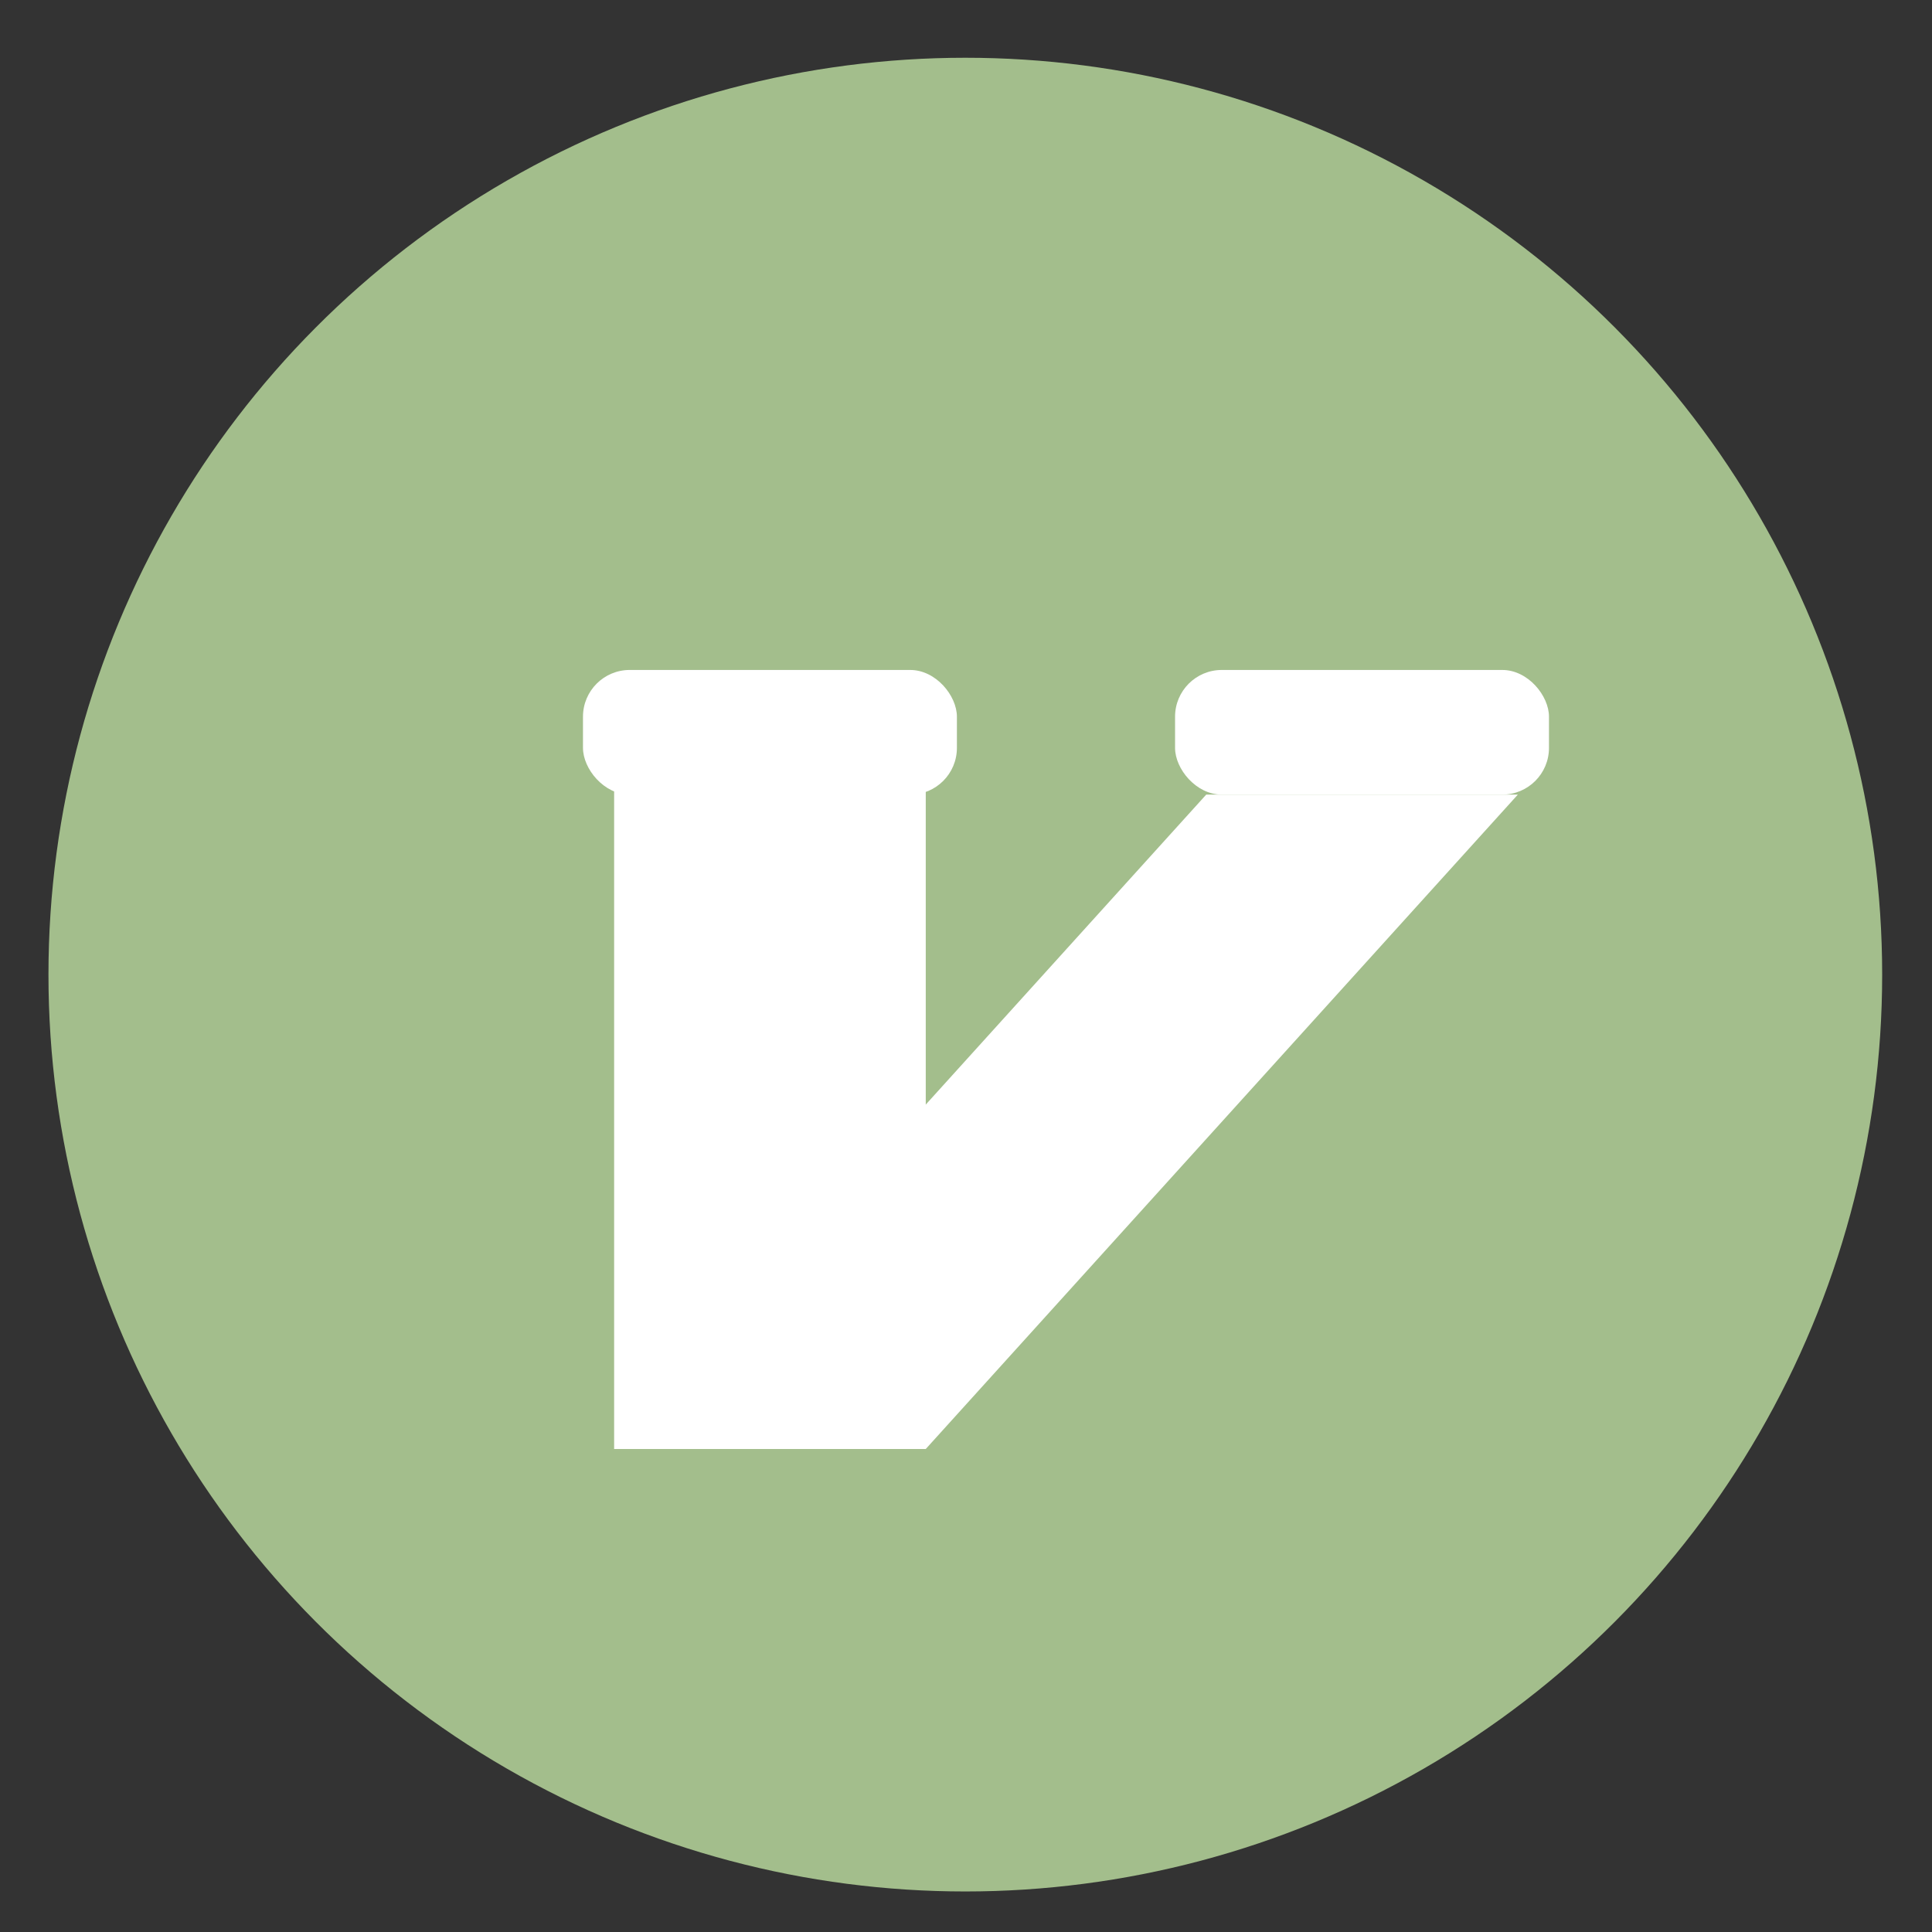
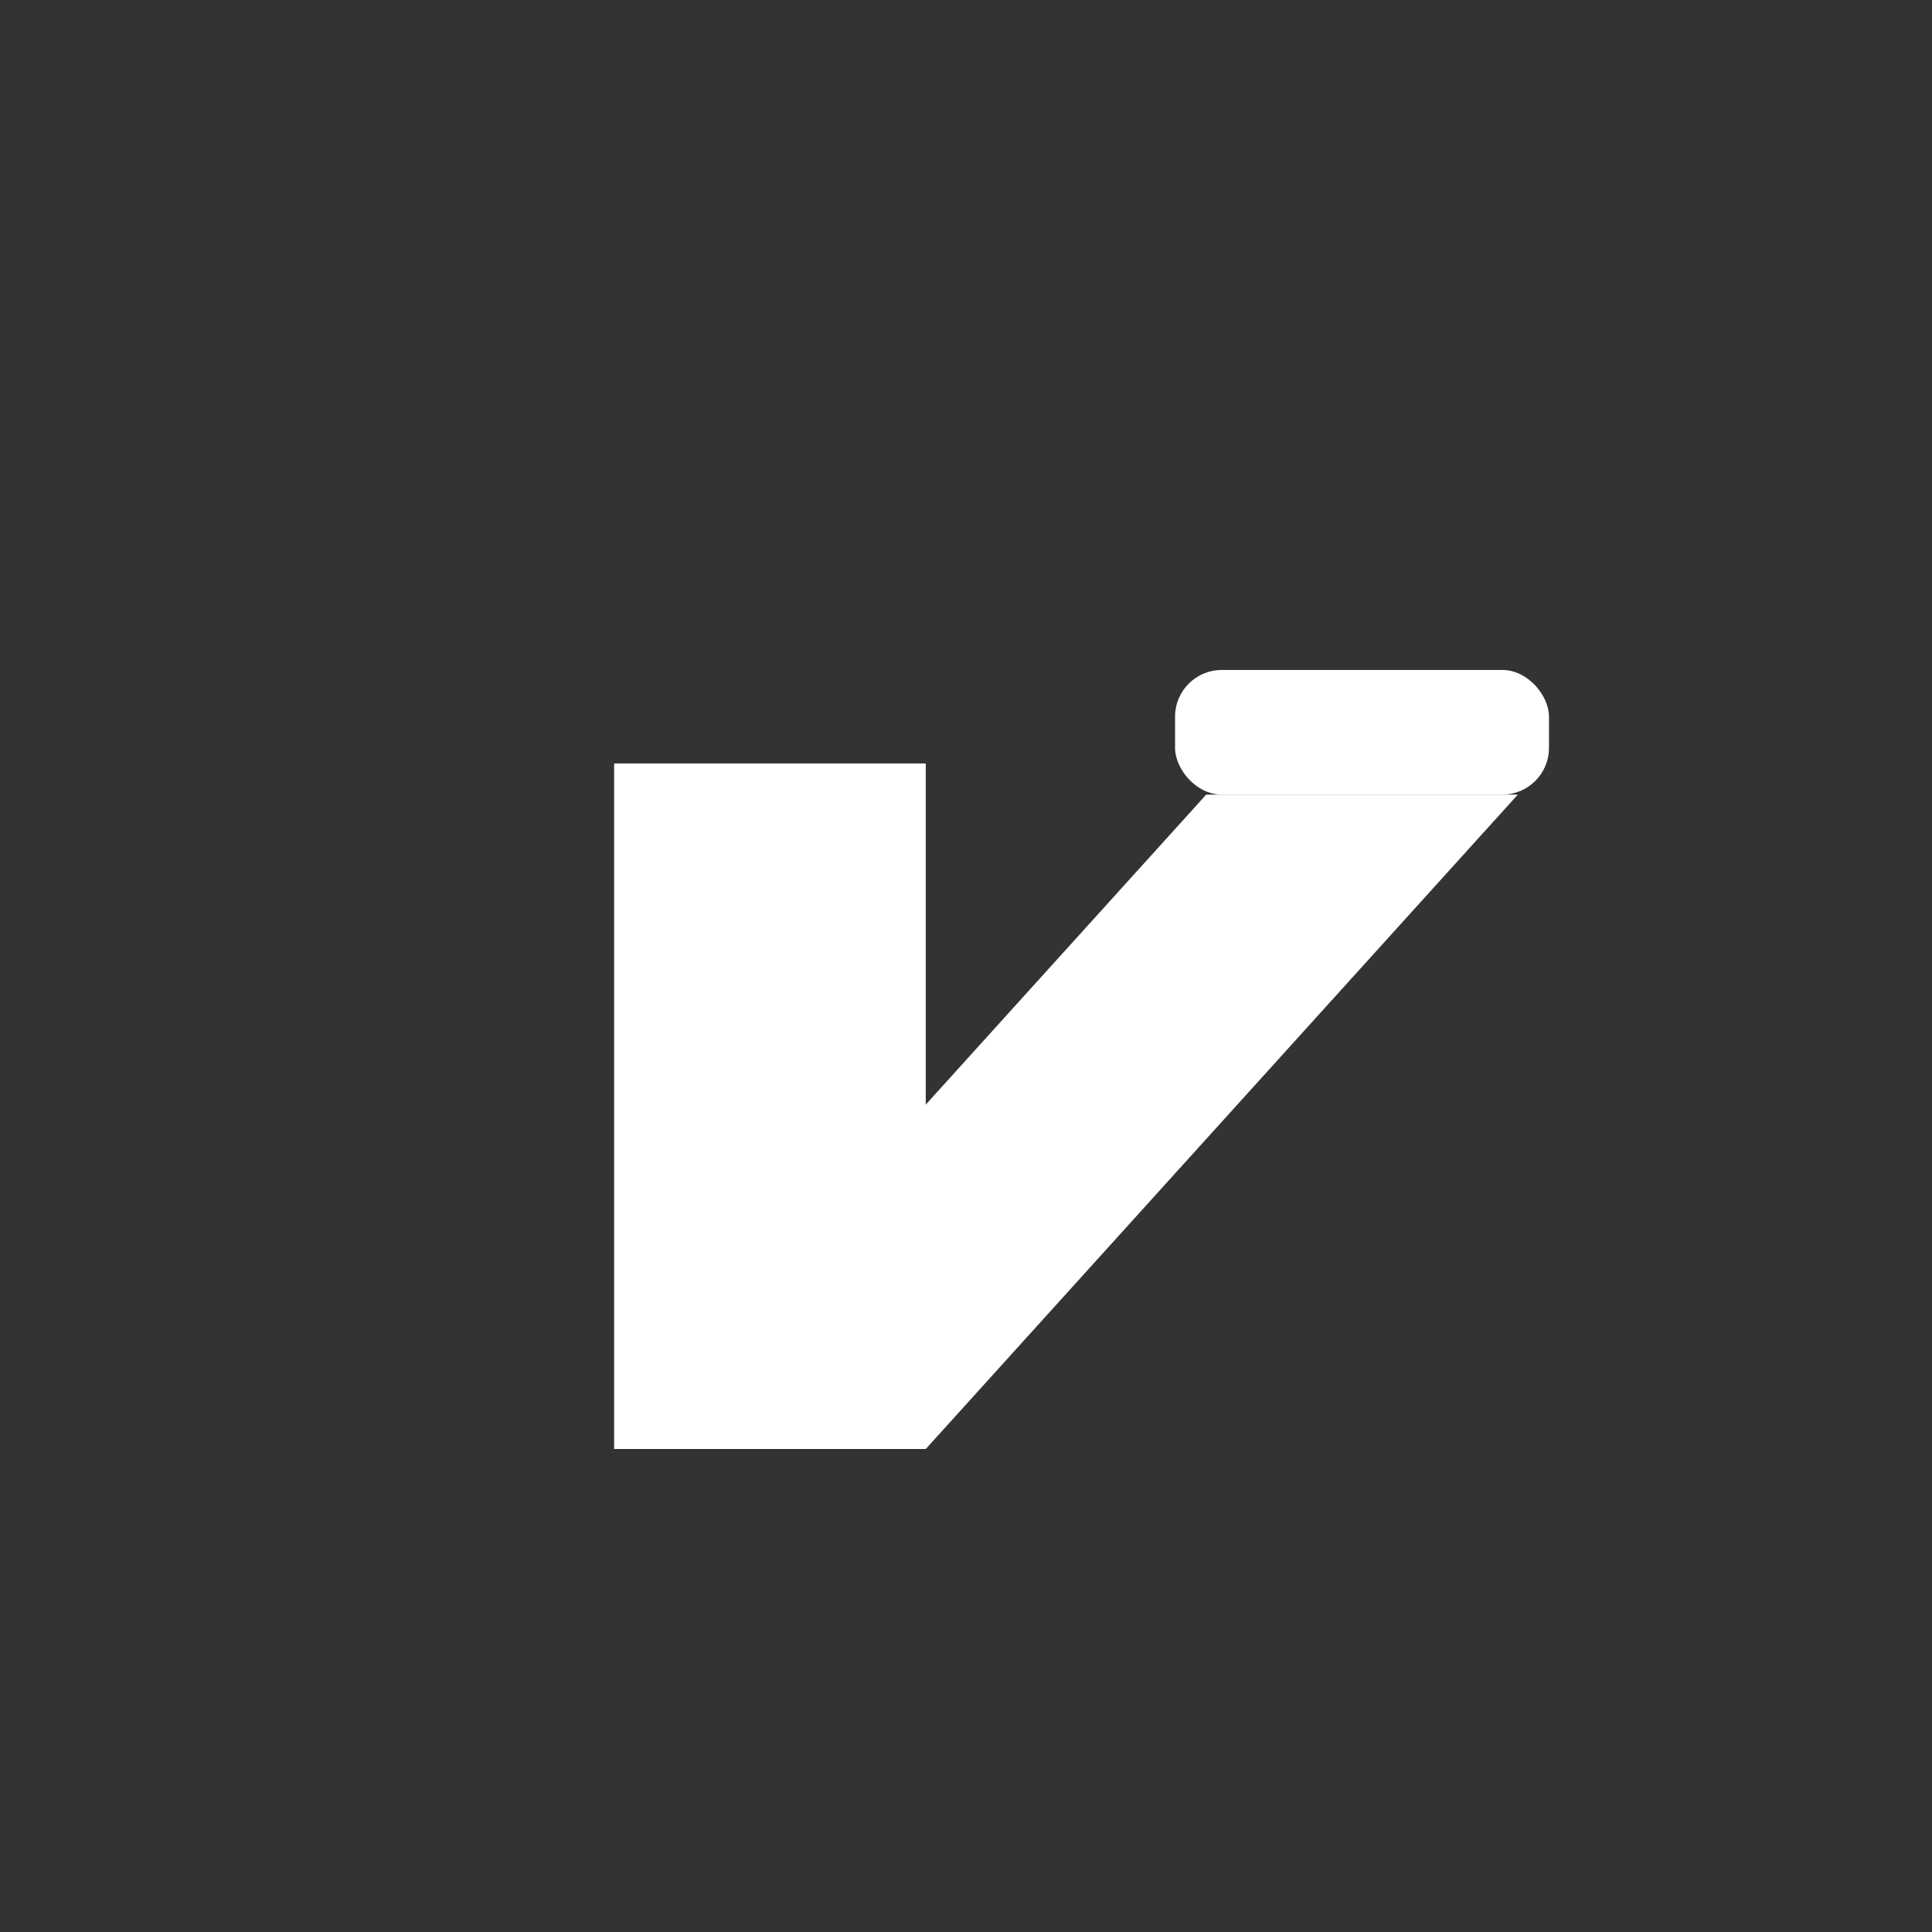
<svg xmlns="http://www.w3.org/2000/svg" height="48" width="48">
  <rect width="100%" height="100%" fill="#333333" stroke="none" />
-   <ellipse cx="23.983" cy="24.214" fill="#a3be8c" rx="22.779" ry="22.779" />
  <g fill="#ffffff">
-     <rect height="3.097" ry="1.161" width="9.29" x="14.484" y="16.645" />
    <rect height="3.097" ry="1.161" width="9.29" x="29.194" y="16.645" />
    <path d="m15.258 18.968h7.742v17.032h-7.742z" />
-     <path d="m23 36 14.71-16.258h-7.742l-14.71 16.258z" fill-rule="evenodd" />
+     <path d="m23 36 14.71-16.258h-7.742l-14.71 16.258" fill-rule="evenodd" />
  </g>
</svg>